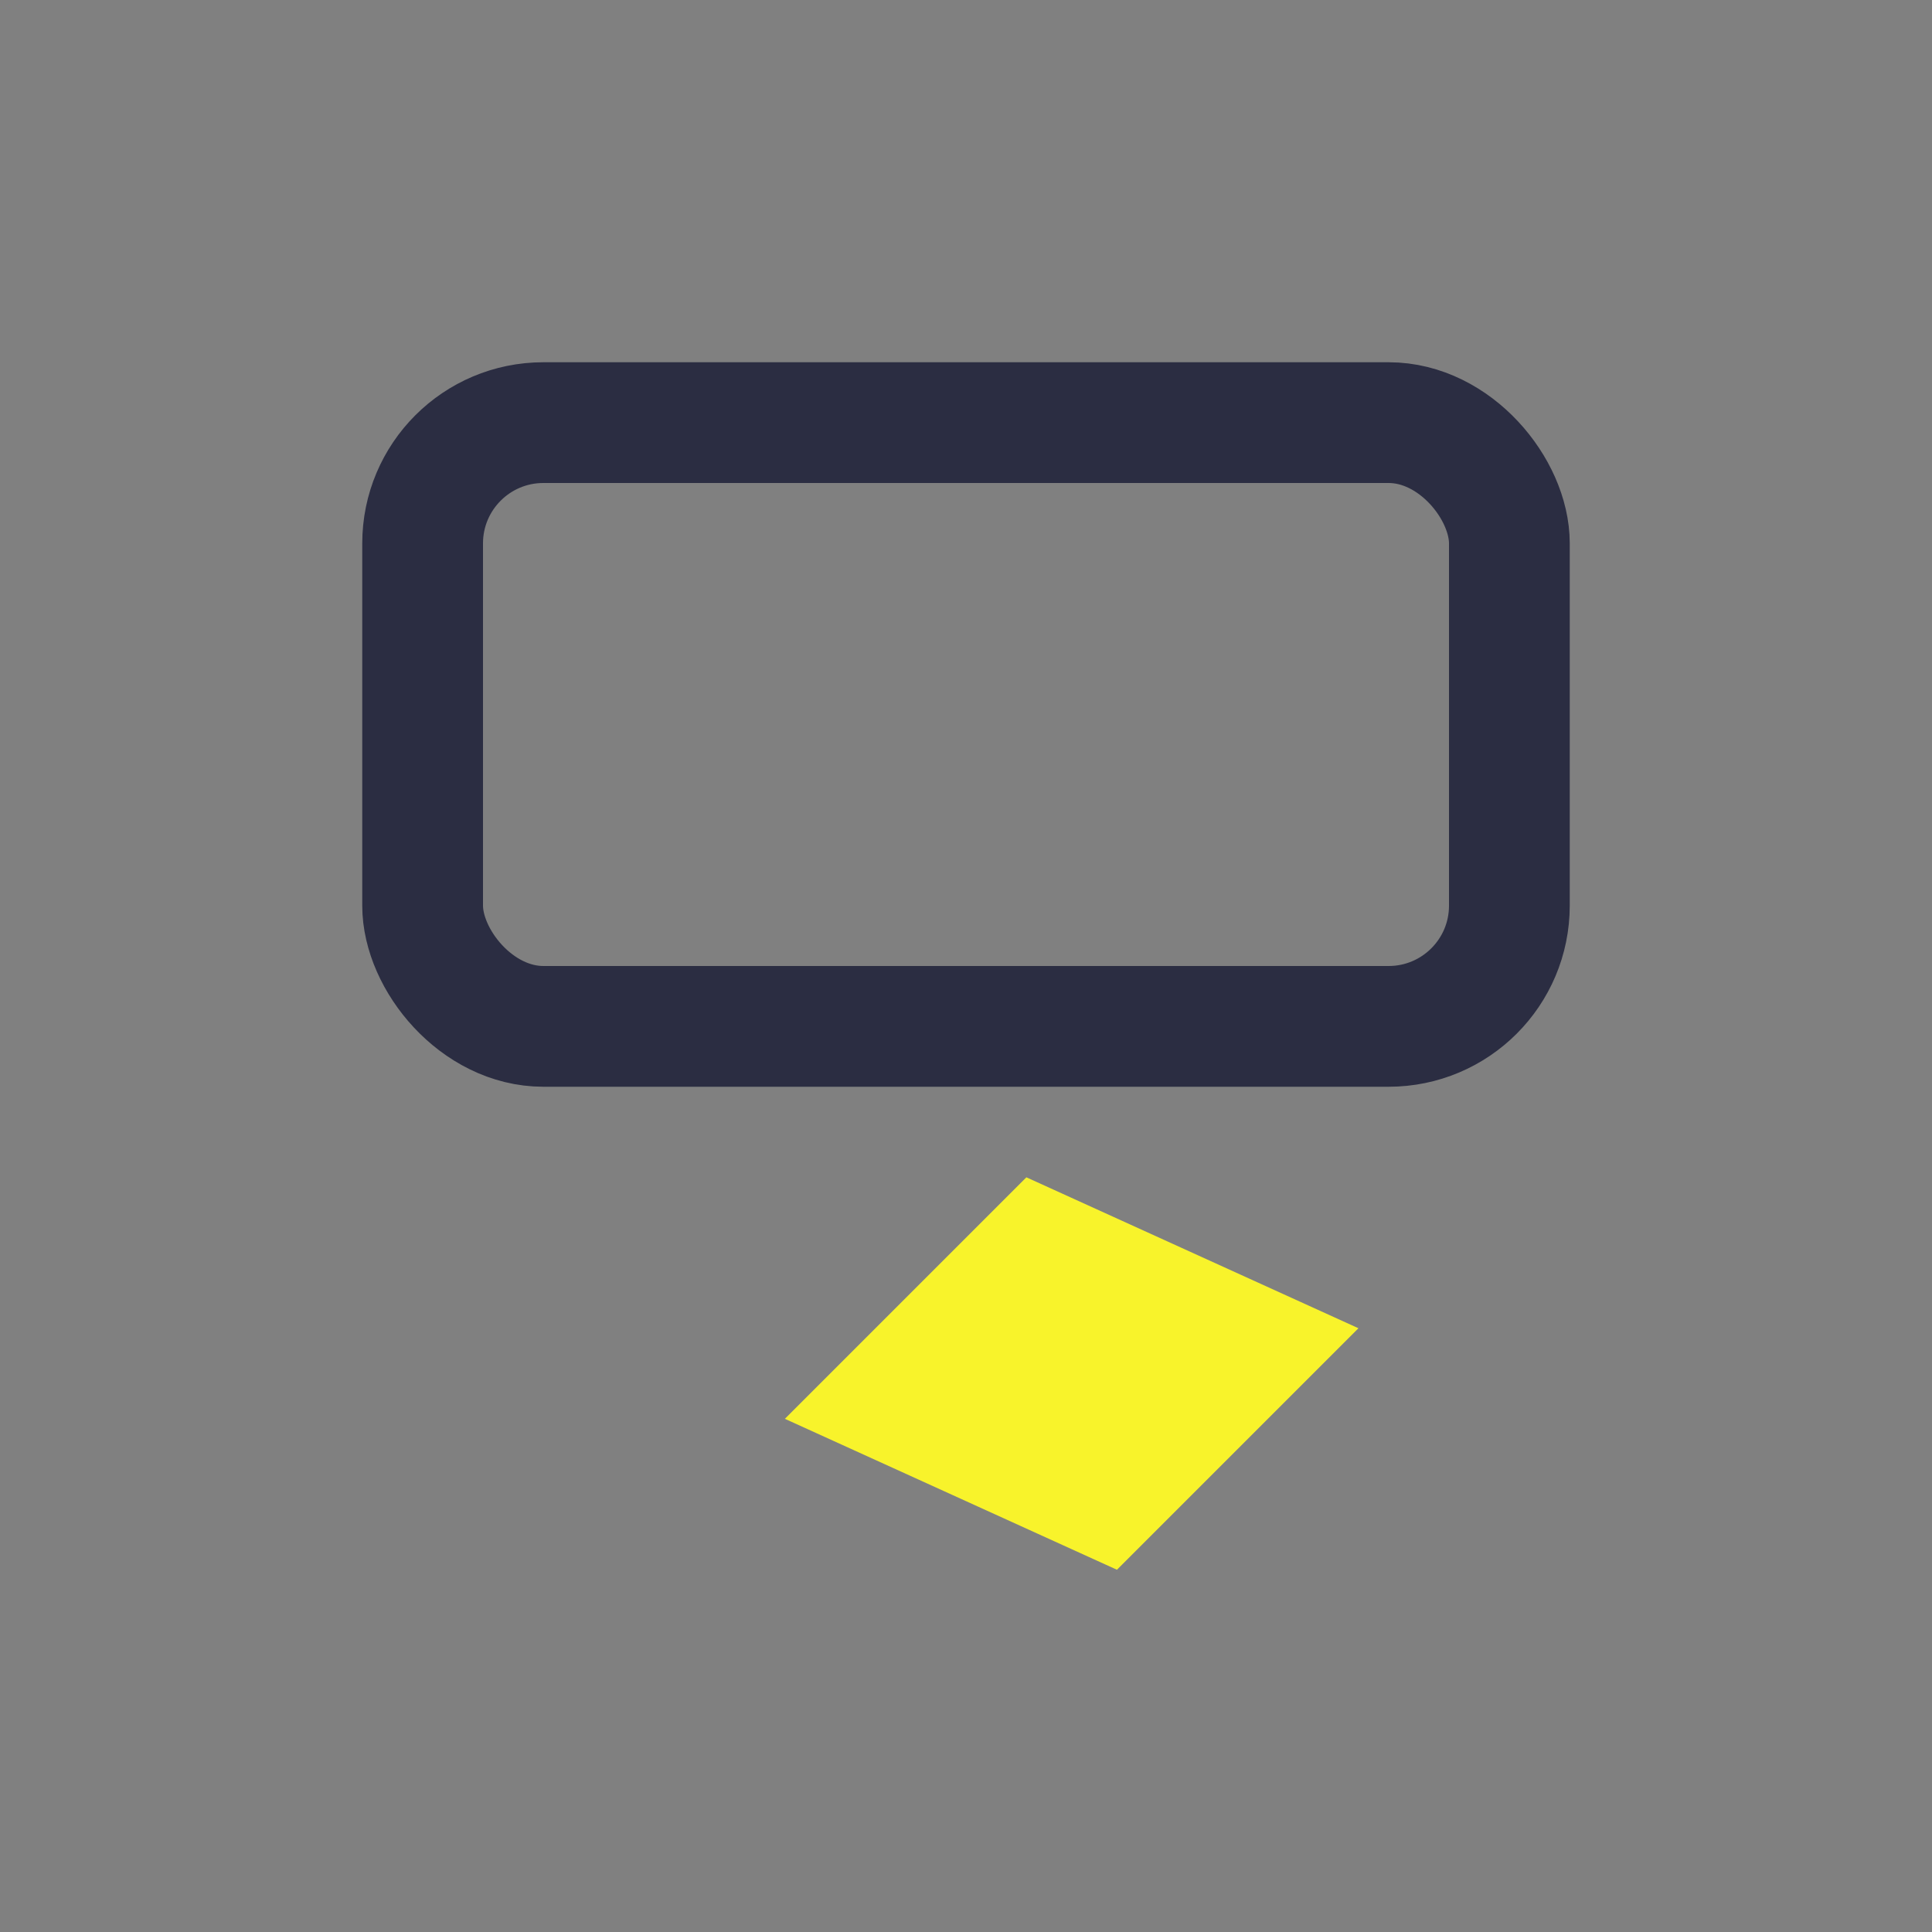
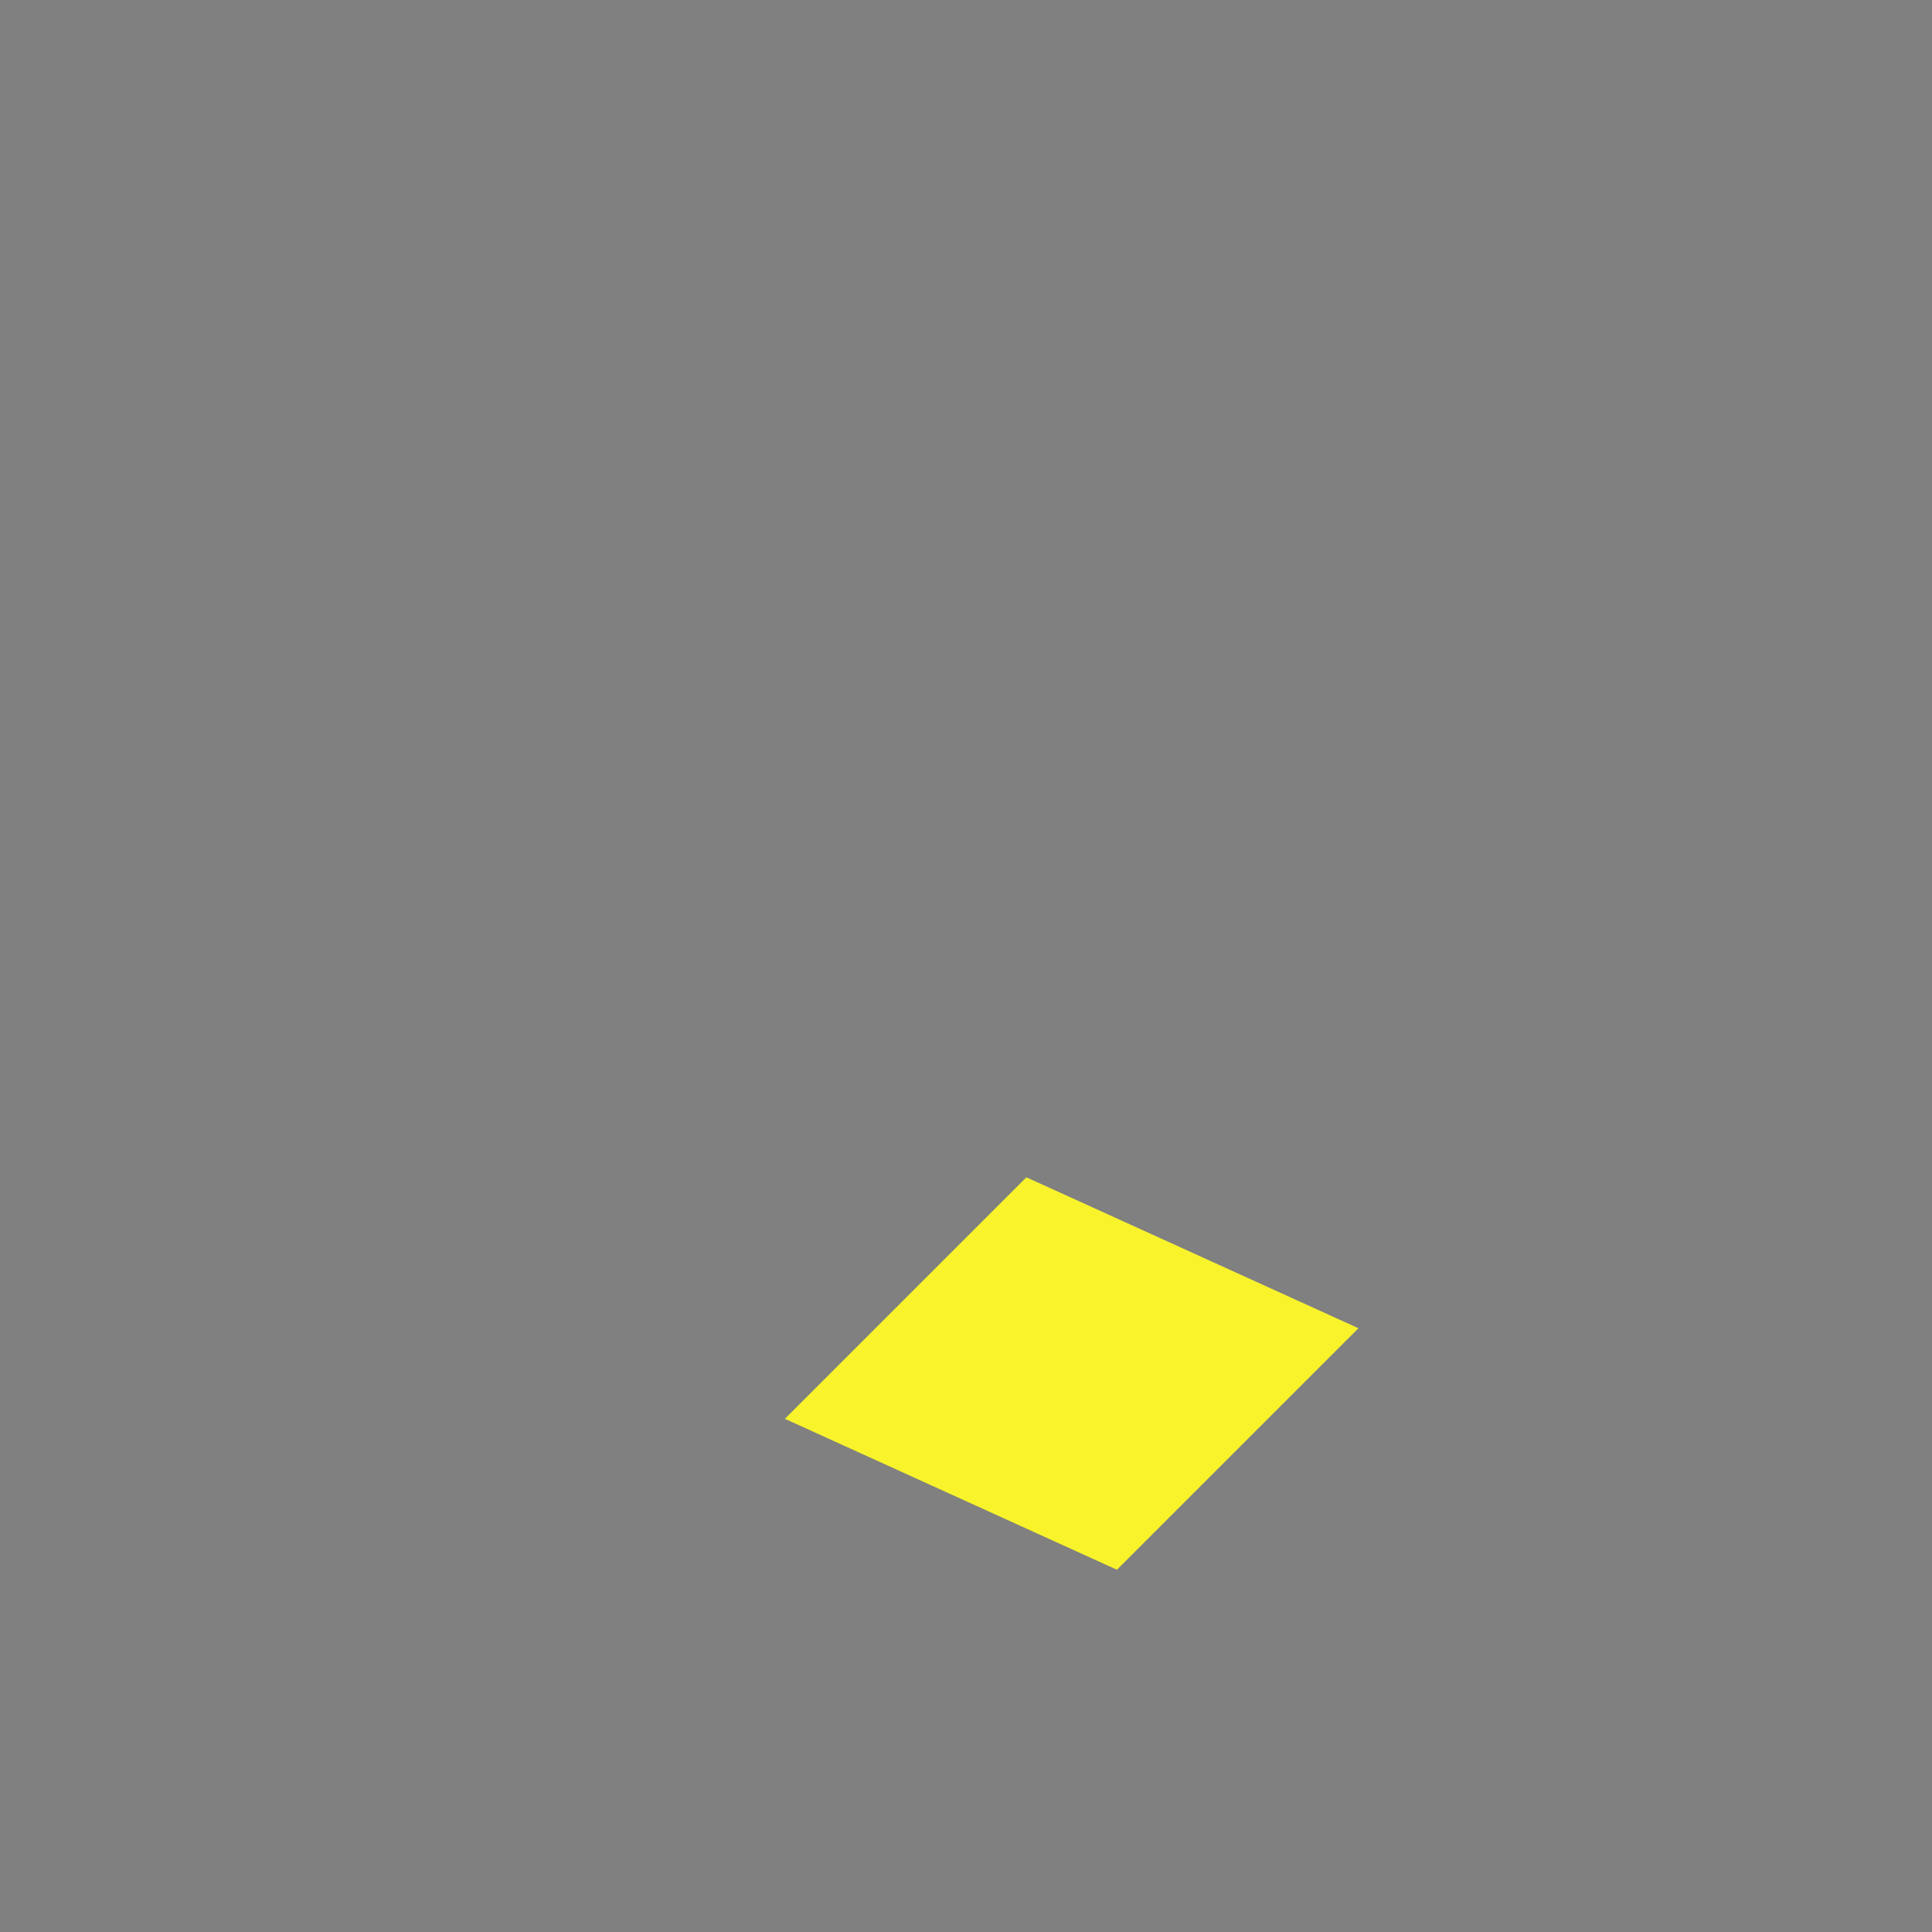
<svg xmlns="http://www.w3.org/2000/svg" width="32" height="32" viewBox="0 0 32 32">
  <rect x="0" y="0" width="32" height="32" fill="#808080" stroke="none" />
-   <rect x="7" y="7" width="18" height="10" rx="2" fill="none" stroke="#2B2D42" stroke-width="2" />
  <path d="M13 23.5l4-4 5.5 2.5-4 4z" fill="#F8F32B" />
</svg>